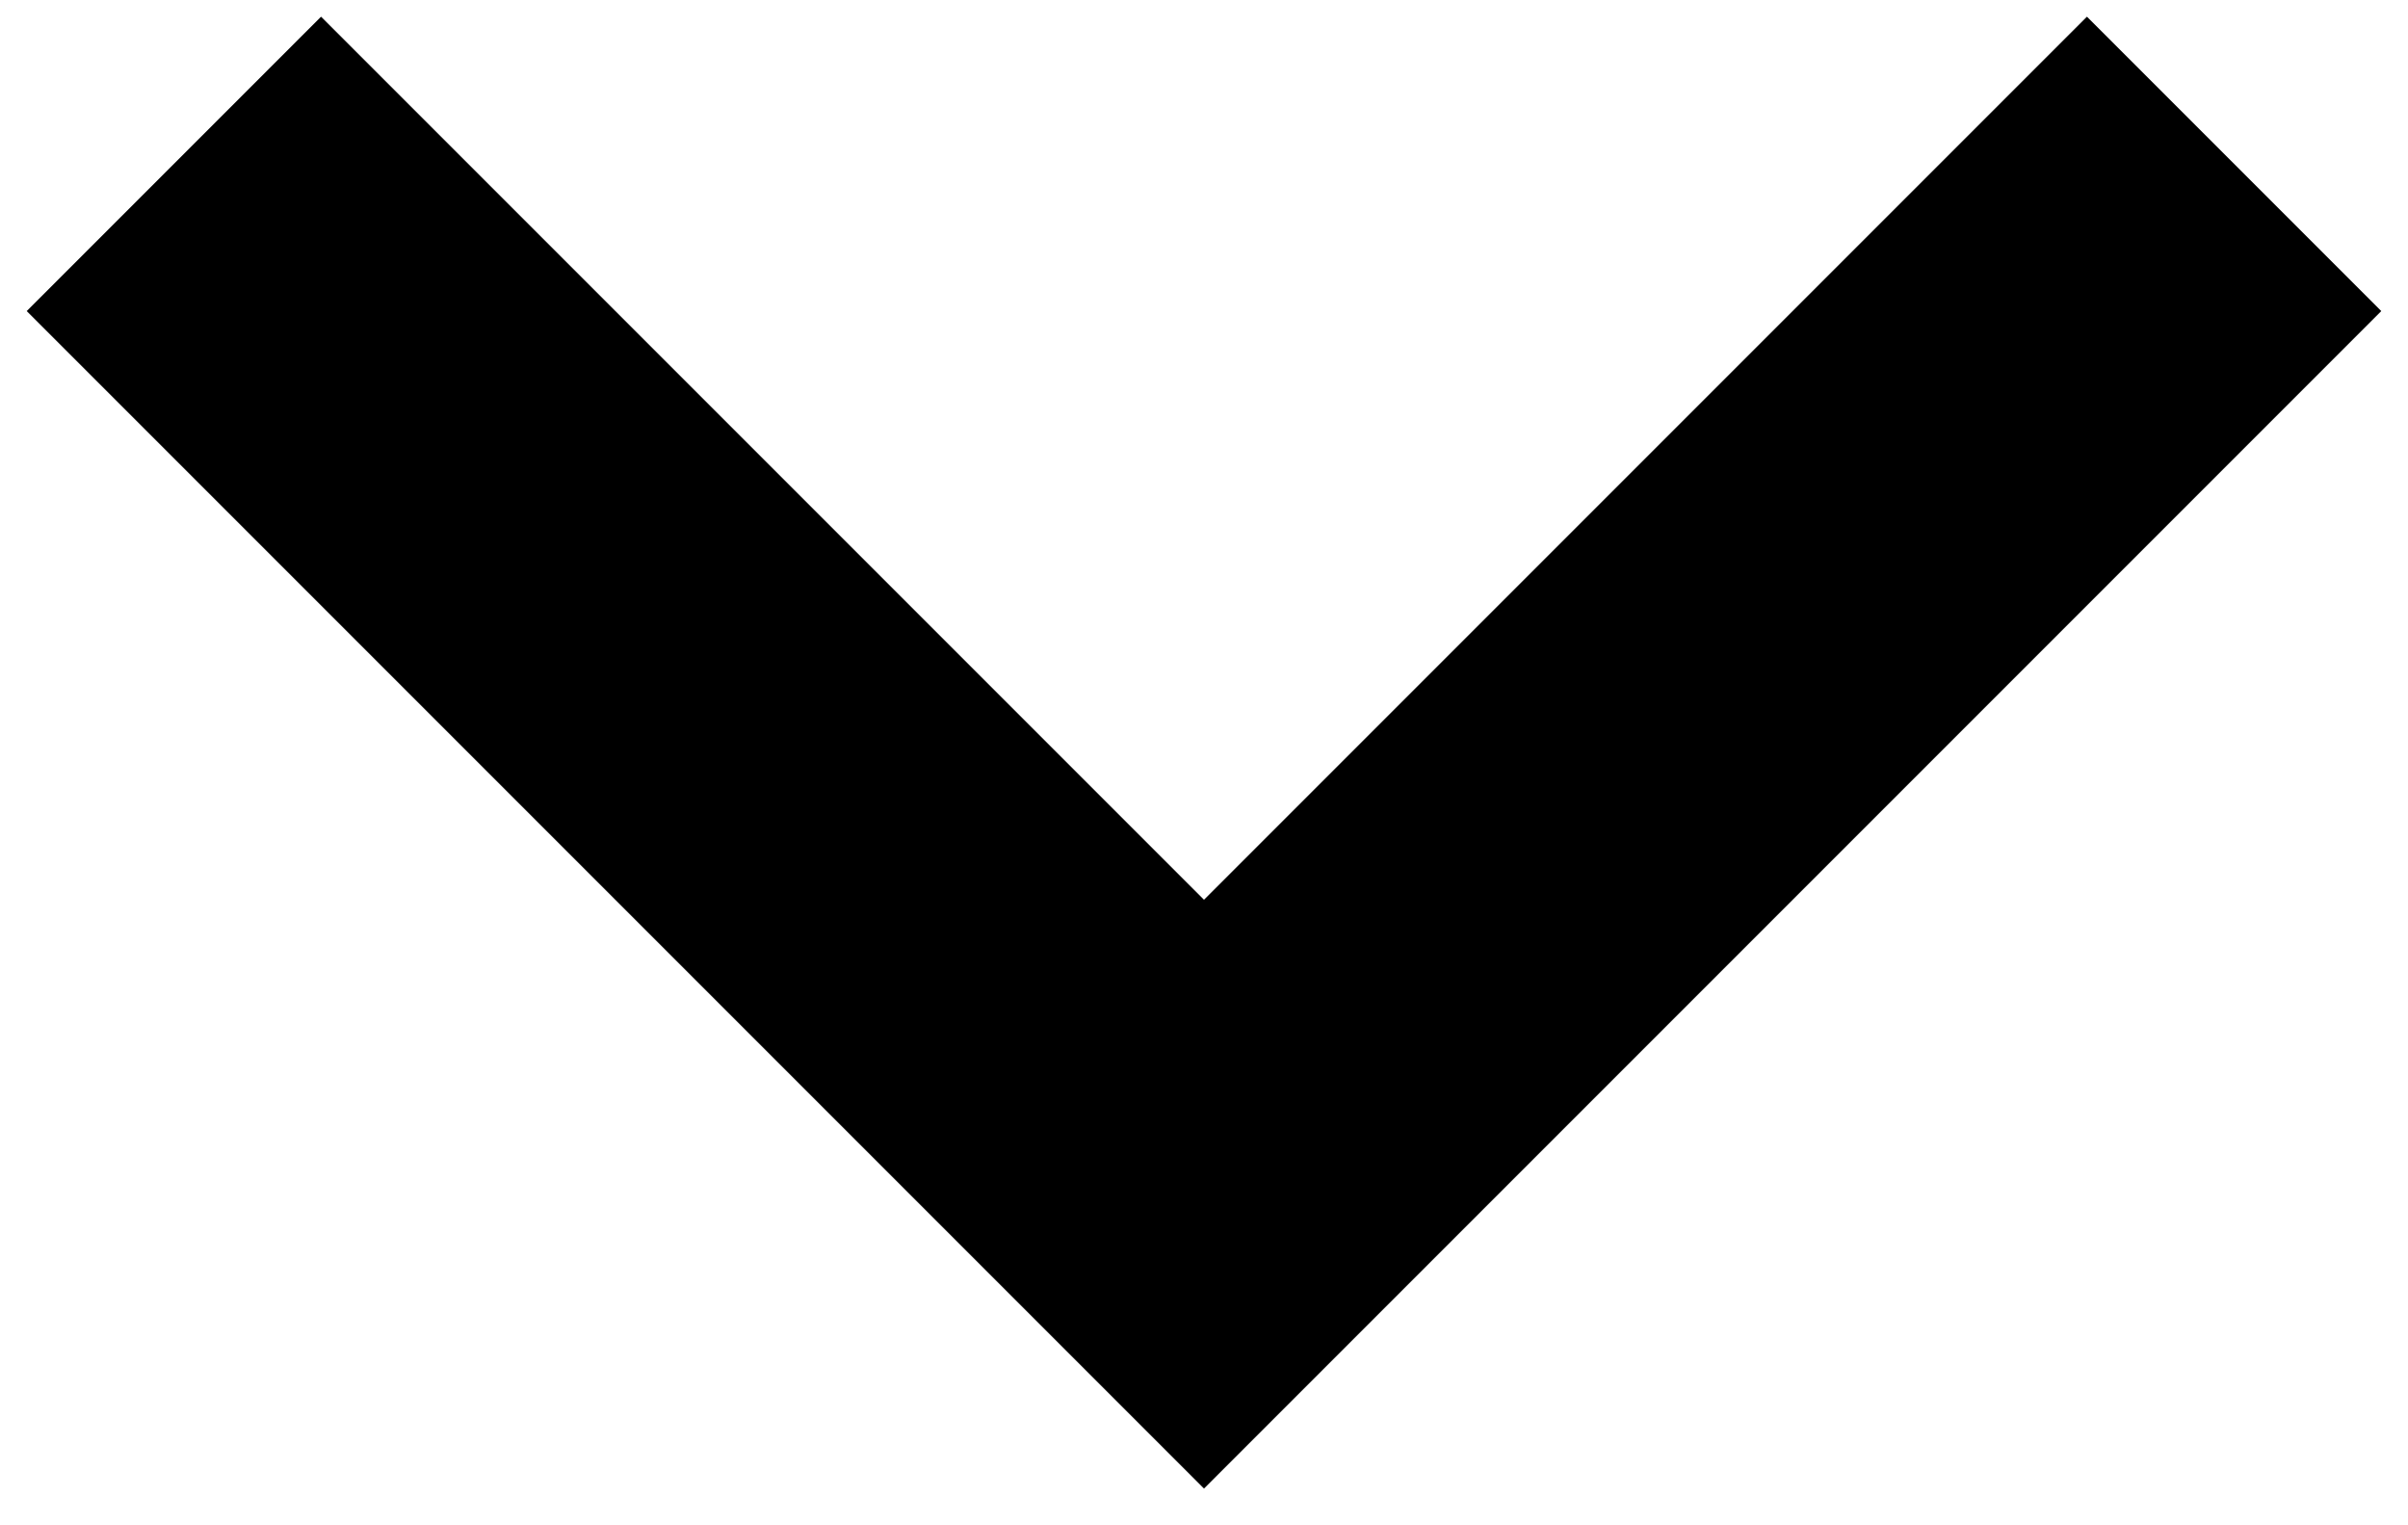
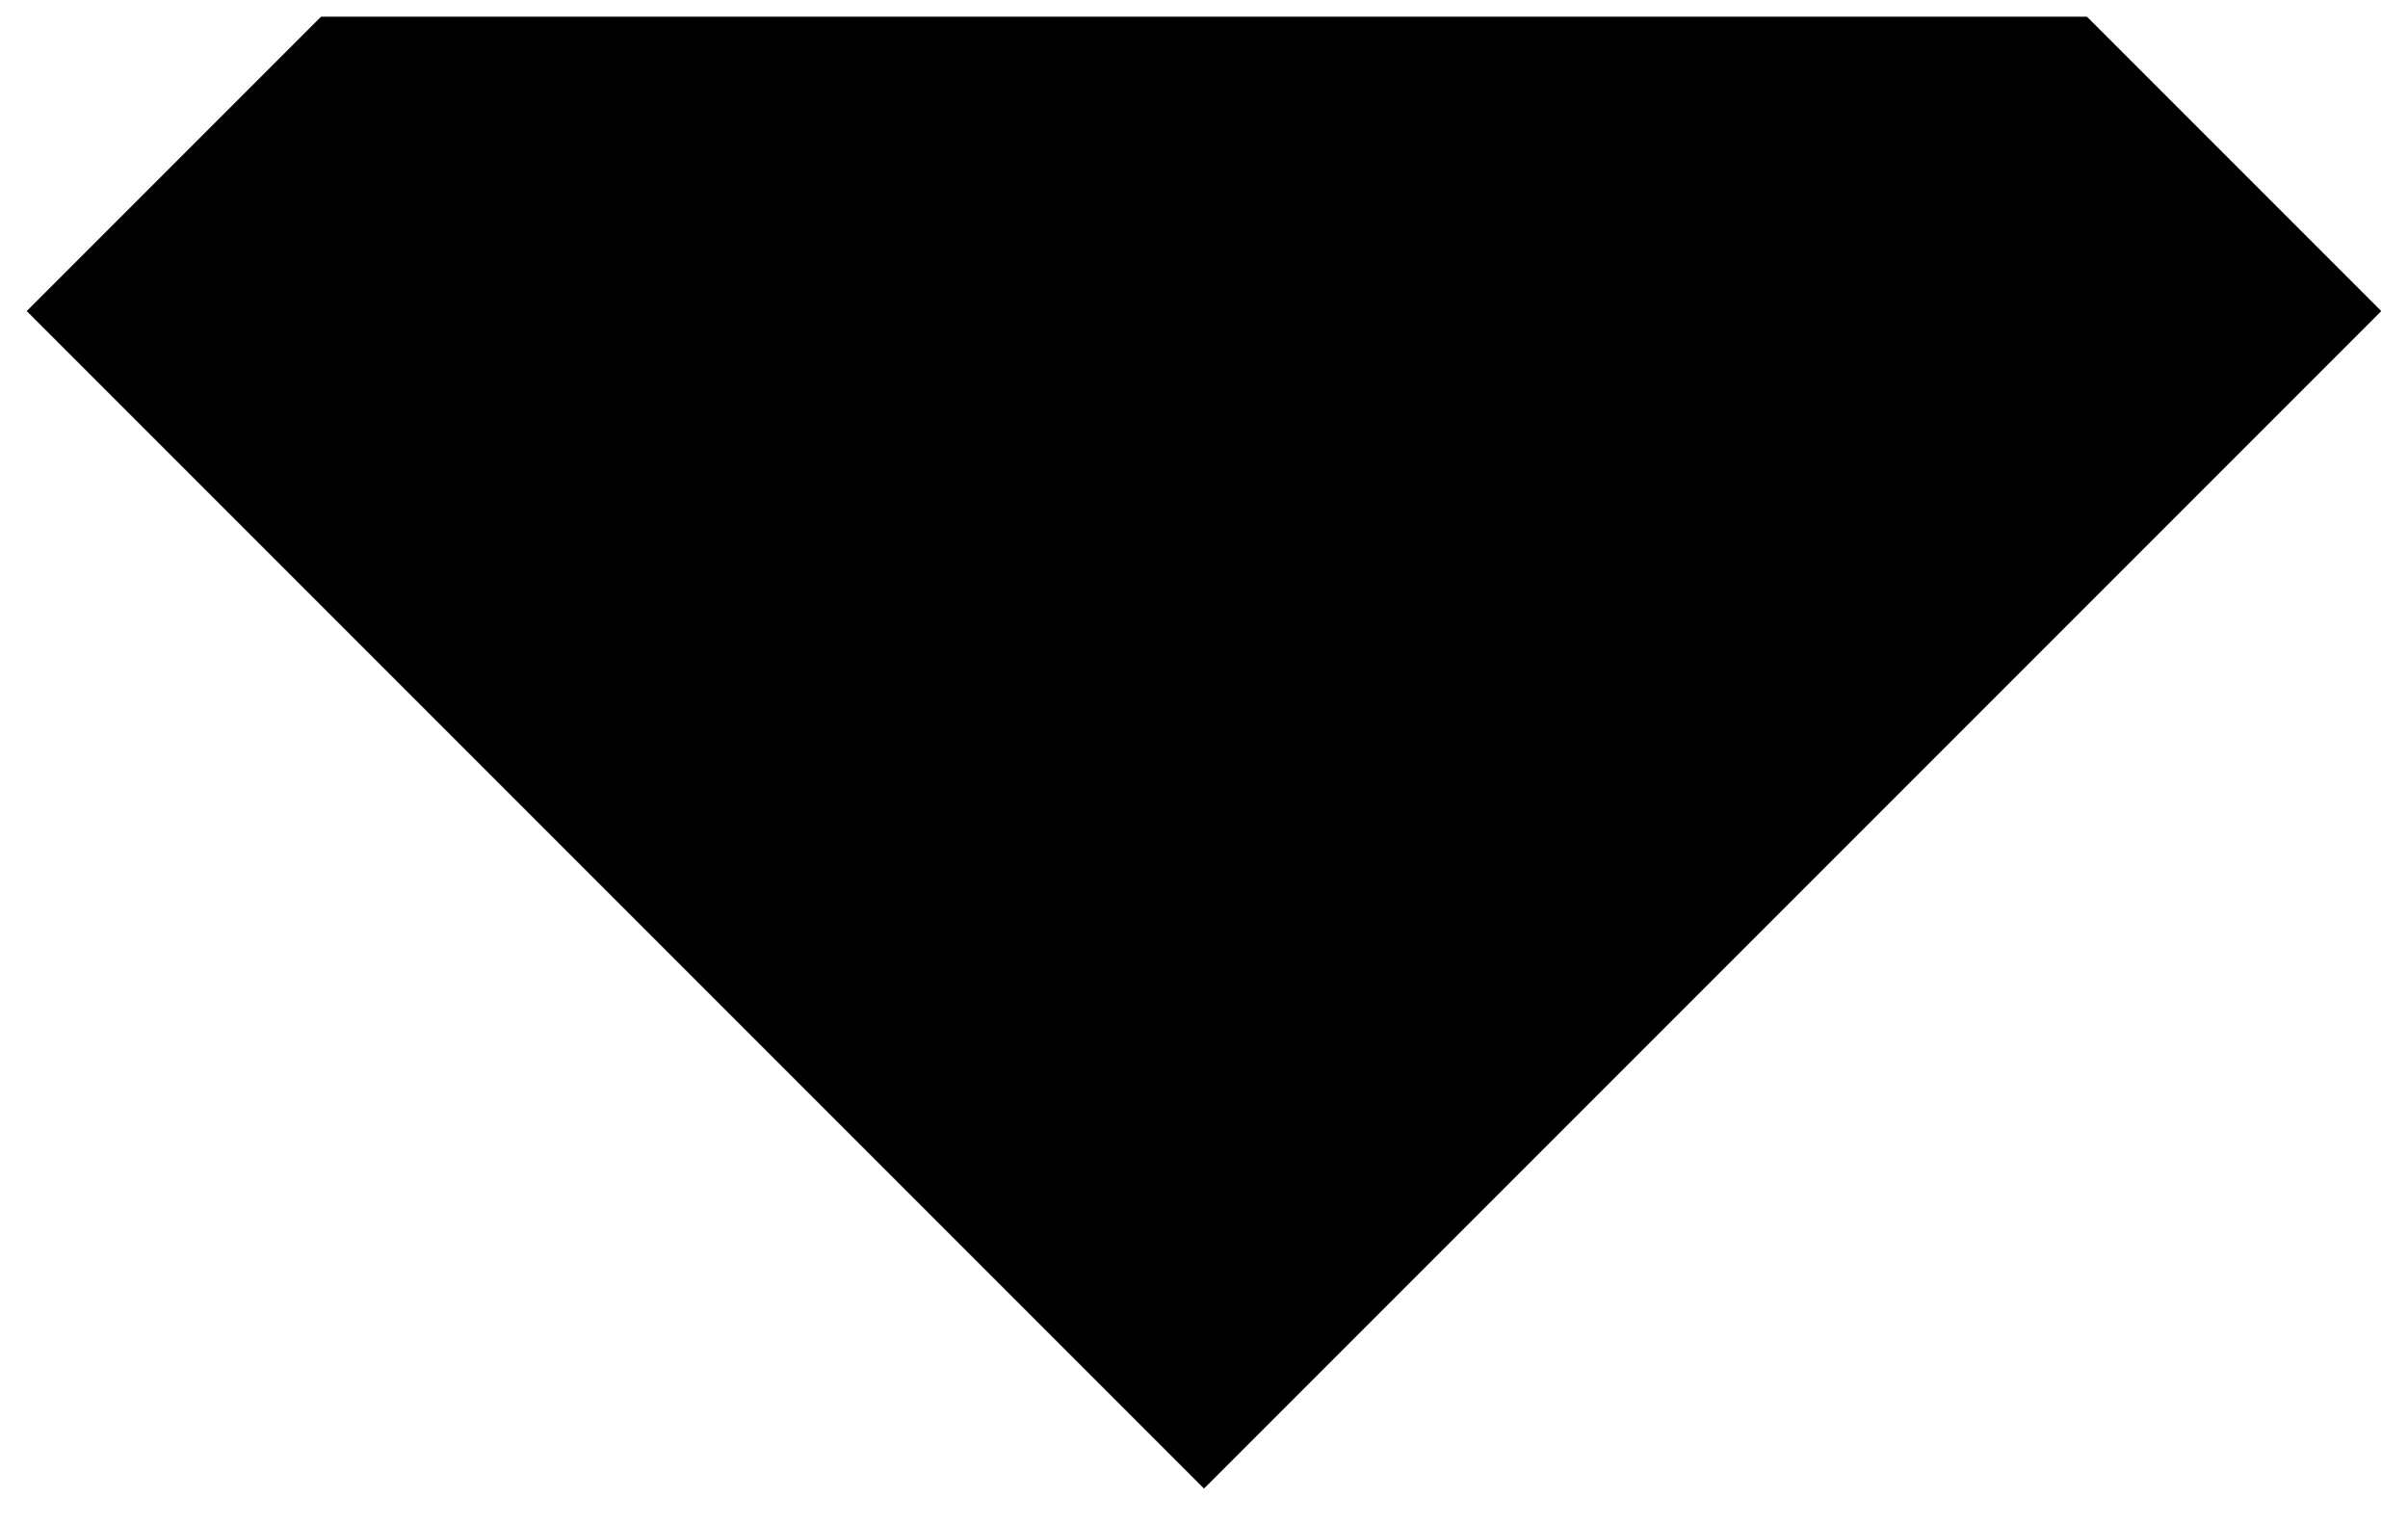
<svg xmlns="http://www.w3.org/2000/svg" width="30" height="19" viewBox="0 0 30 19" fill="none">
-   <path fill-rule="evenodd" clip-rule="evenodd" d="M29.667 3.875L15 18.542L0.333 3.875L4 0.208L15 11.208L26 0.208L29.667 3.875Z" fill="black" />
+   <path fill-rule="evenodd" clip-rule="evenodd" d="M29.667 3.875L15 18.542L0.333 3.875L4 0.208L26 0.208L29.667 3.875Z" fill="black" />
</svg>